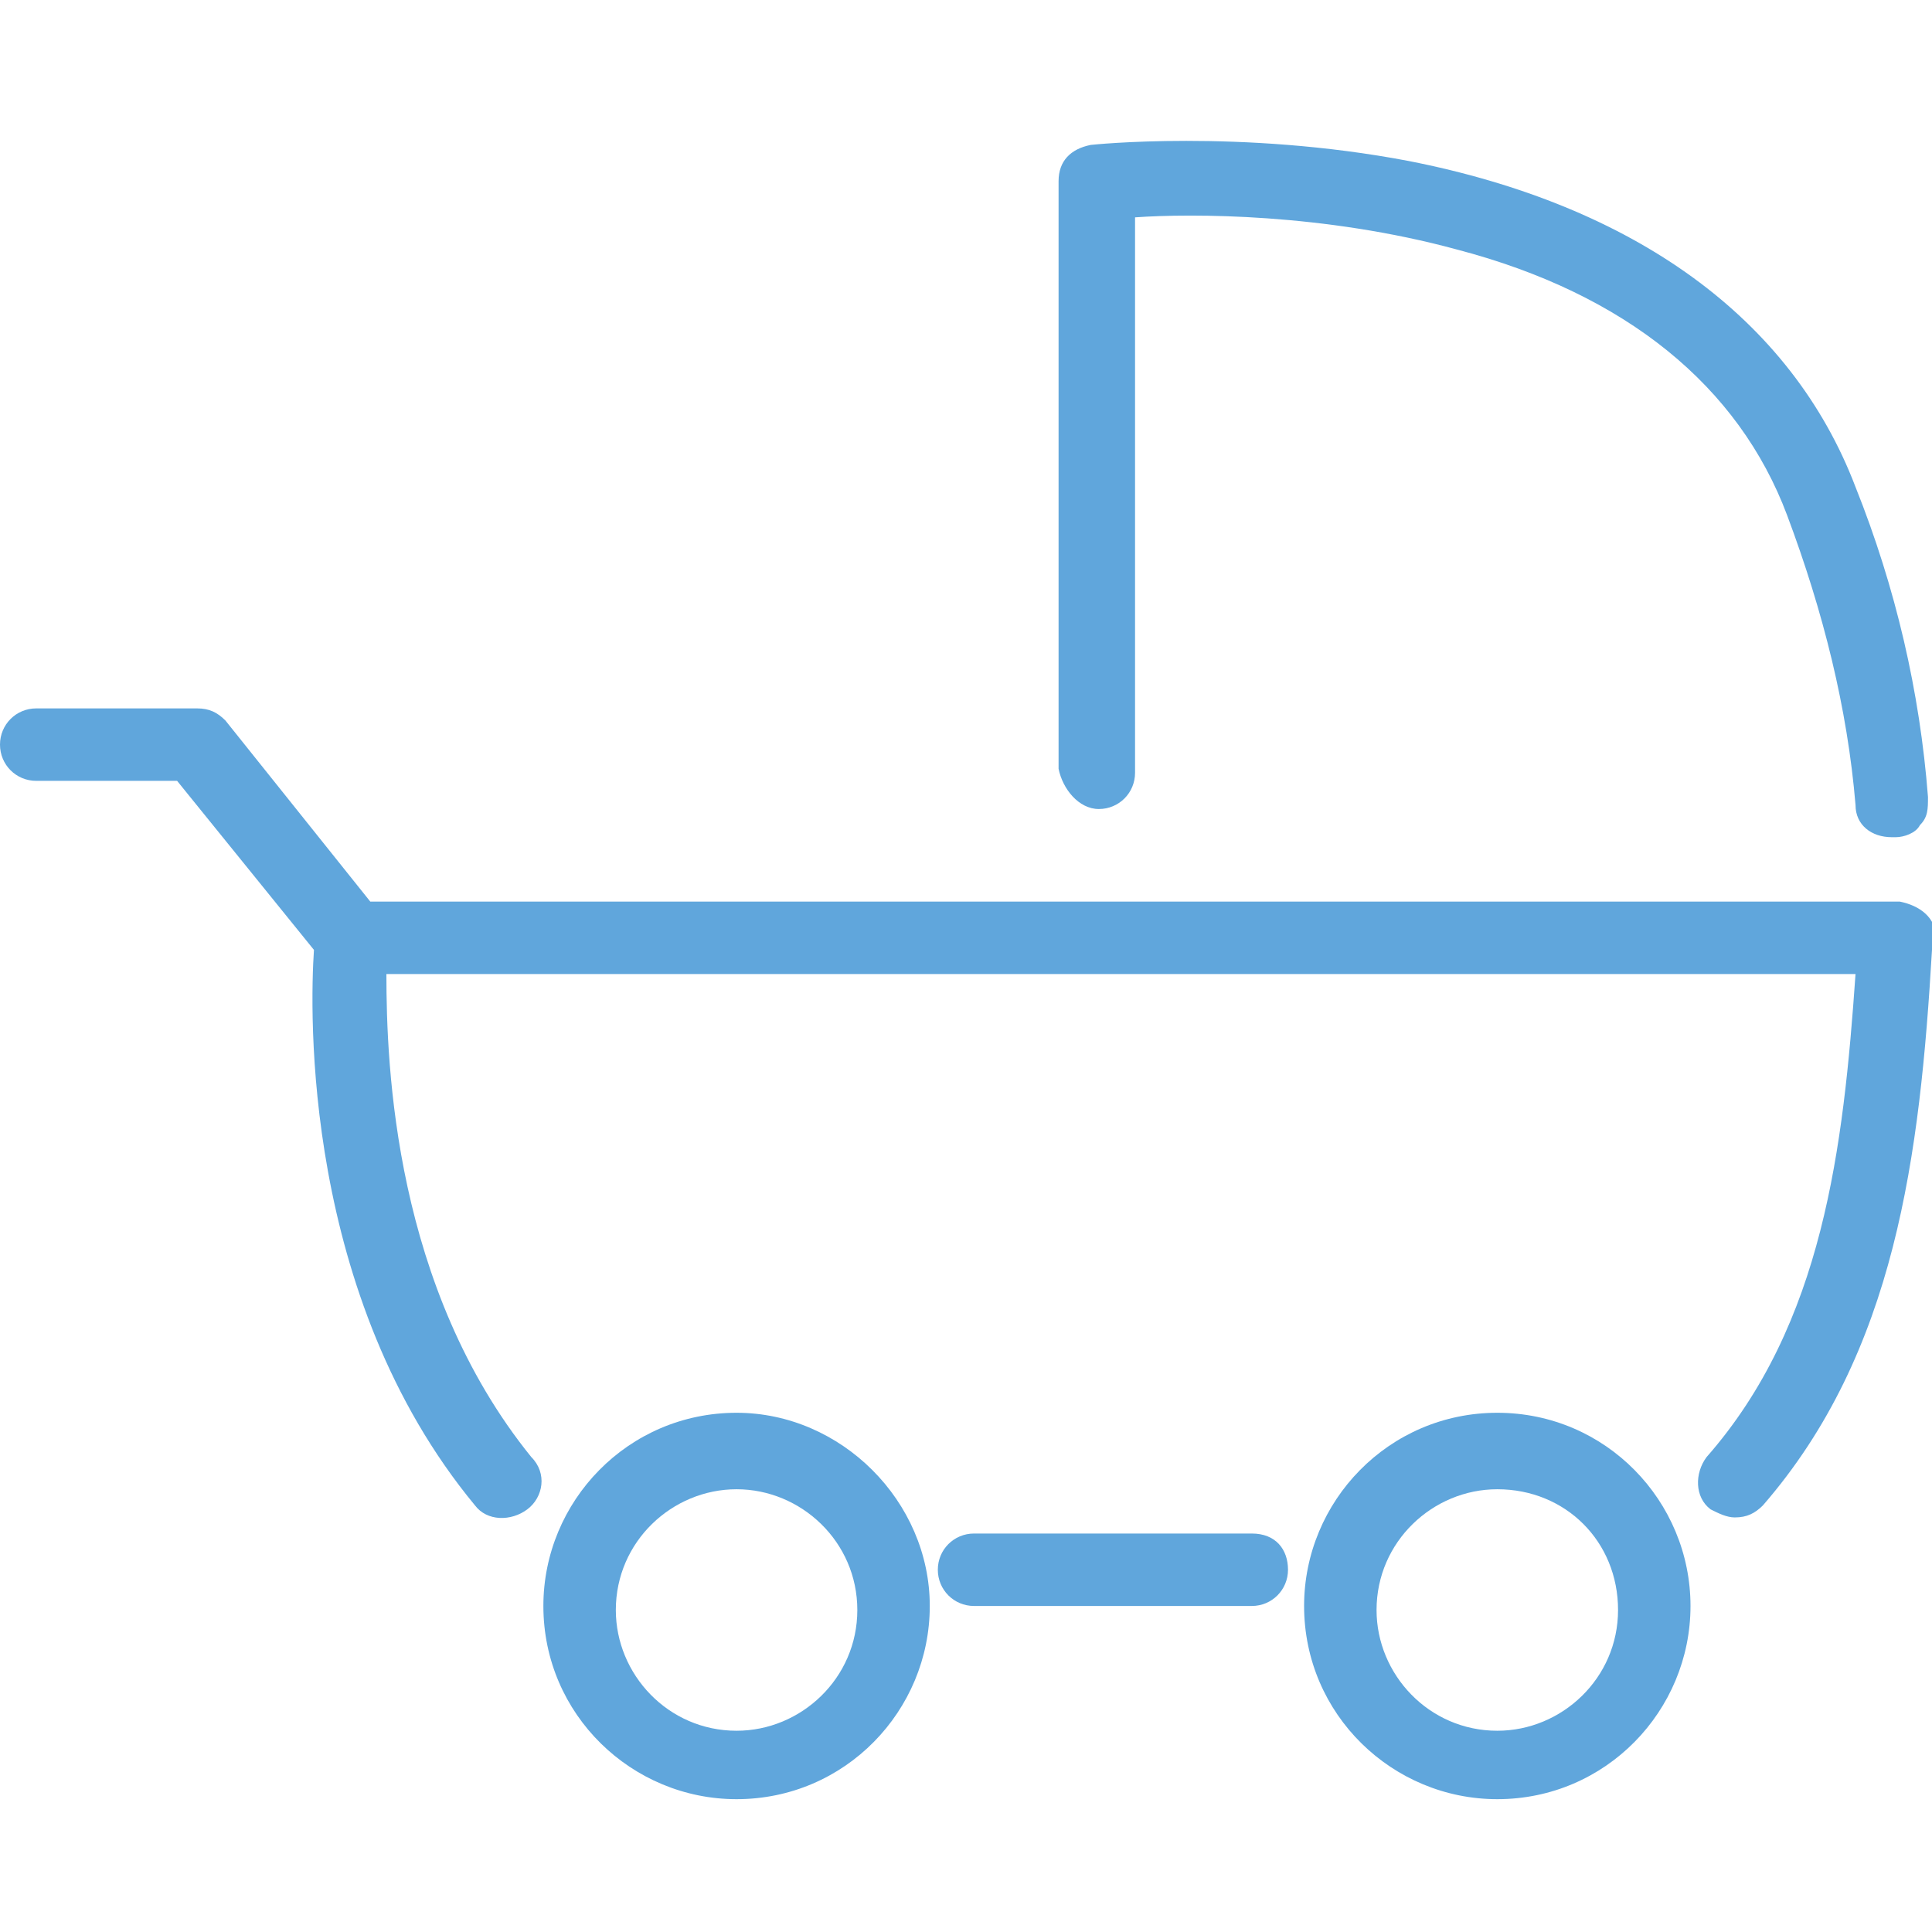
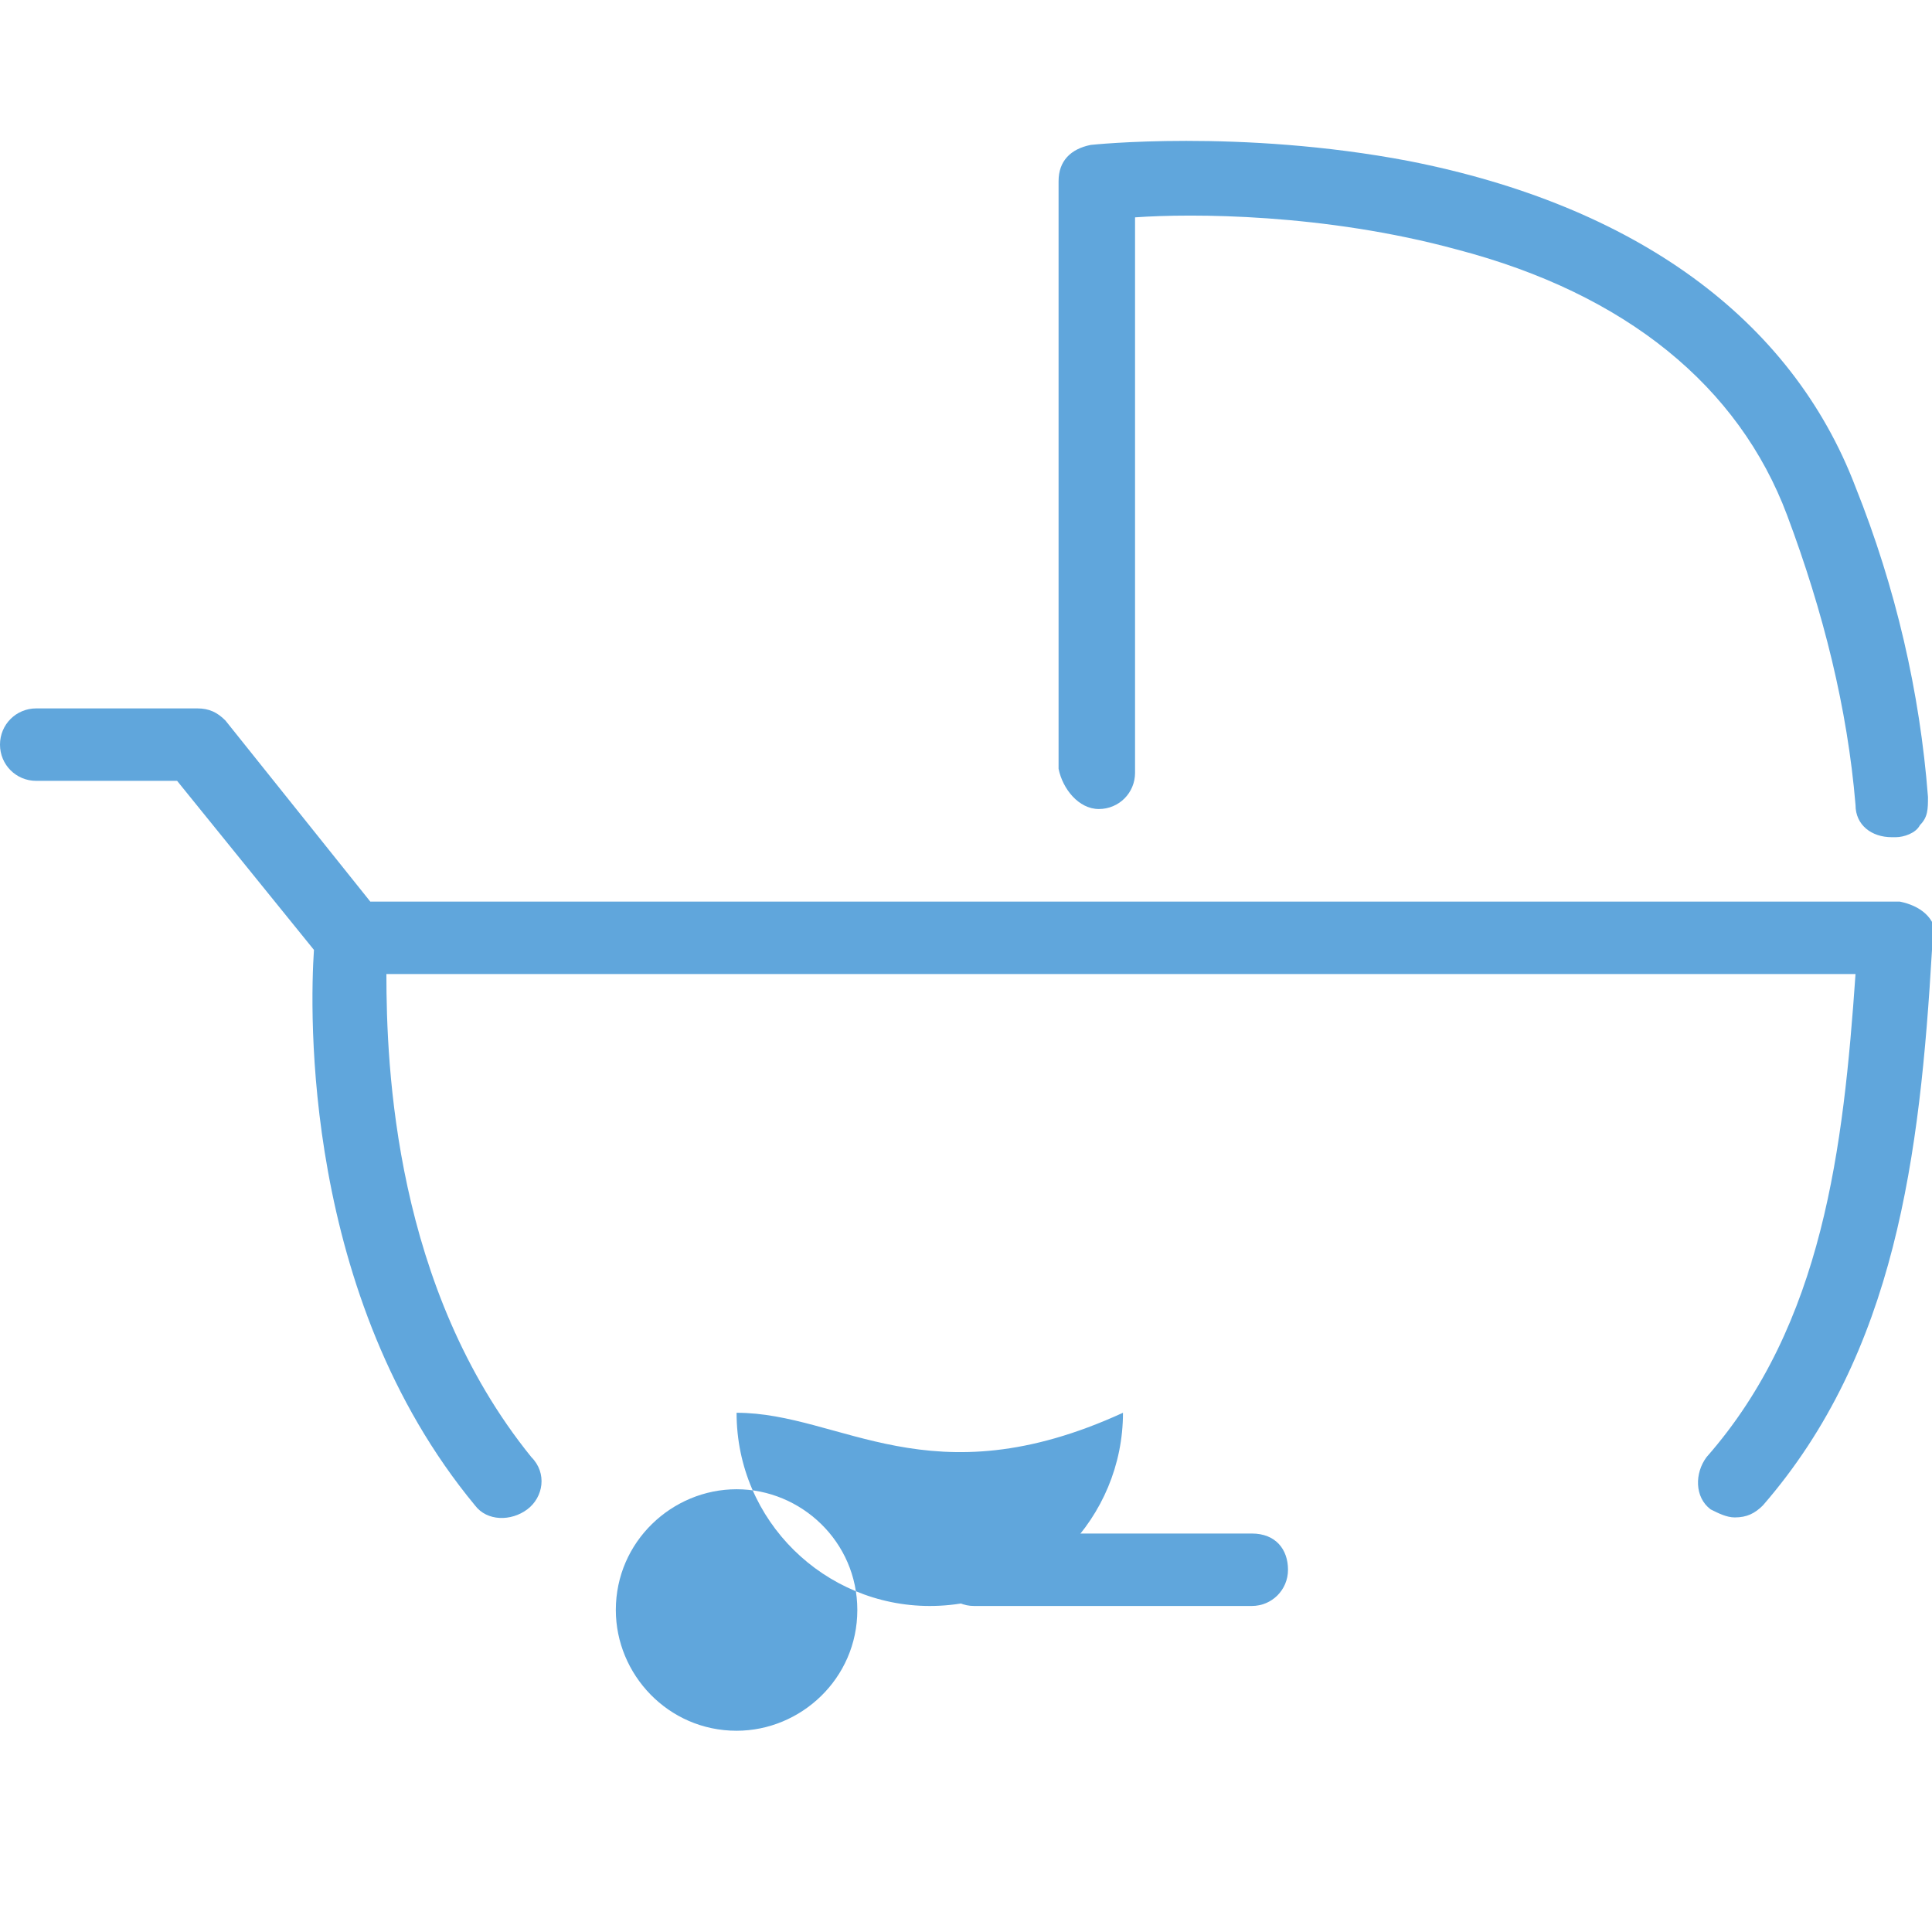
<svg xmlns="http://www.w3.org/2000/svg" version="1.1" id="Ebene_5" x="0px" y="0px" viewBox="0 0 48 48" style="enable-background:new 0 0 48 48;" xml:space="preserve">
  <style type="text/css">
	.st0{fill:#60A6DC;}
</style>
  <g>
    <path class="st0" d="M47.2,22.4C47.2,22.4,47.2,22.4,47.2,22.4l-38,0l-3.6-4.5c-0.2-0.2-0.4-0.3-0.7-0.3h-4C0.4,17.6,0,18,0,18.5   c0,0.5,0.4,0.9,0.9,0.9h3.5l3.4,4.2c-0.1,1.5-0.3,8.6,4,13.8c0.3,0.4,0.9,0.4,1.3,0.1c0.4-0.3,0.5-0.9,0.1-1.3   c-3.4-4.2-3.6-9.7-3.6-12h36.5c-0.3,4.3-0.8,8.7-3.7,12c-0.3,0.4-0.3,1,0.1,1.3c0.2,0.1,0.4,0.2,0.6,0.2c0.3,0,0.5-0.1,0.7-0.3   c3.3-3.8,3.9-8.7,4.2-13.8c0-0.1,0.1-0.2,0.1-0.3C48.1,22.8,47.7,22.5,47.2,22.4z" />
    <path class="st0" d="M27.3,20.1c0.5,0,0.9-0.4,0.9-0.9V5.4c1.4-0.1,4.7-0.1,8,0.8c4.2,1.1,7,3.4,8.2,6.6c0.9,2.4,1.5,4.8,1.7,7.2   c0,0.5,0.4,0.8,0.9,0.8c0,0,0.1,0,0.1,0c0.2,0,0.5-0.1,0.6-0.3c0.2-0.2,0.2-0.4,0.2-0.7c-0.2-2.6-0.8-5.2-1.8-7.7   c-1.6-4.2-5.5-7-11.1-8.1c-4.2-0.8-7.9-0.4-7.9-0.4c-0.5,0.1-0.8,0.4-0.8,0.9v14.6C26.4,19.6,26.8,20.1,27.3,20.1z" />
-     <path class="st0" d="M37.2,35.1c-2.7,0-4.8,2.2-4.8,4.8c0,2.7,2.2,4.8,4.8,4.8c2.7,0,4.8-2.2,4.8-4.8C42,37.3,39.9,35.1,37.2,35.1z    M40.2,40c0,1.7-1.4,3-3,3c-1.7,0-3-1.4-3-3c0-1.7,1.4-3,3-3C38.9,37,40.2,38.3,40.2,40z" />
-     <path class="st0" d="M18.3,35.1c-2.7,0-4.8,2.2-4.8,4.8c0,2.7,2.2,4.8,4.8,4.8c2.7,0,4.8-2.2,4.8-4.8   C23.1,37.3,20.9,35.1,18.3,35.1z M21.3,40c0,1.7-1.4,3-3,3c-1.7,0-3-1.4-3-3c0-1.7,1.4-3,3-3C19.9,37,21.3,38.3,21.3,40z" />
+     <path class="st0" d="M18.3,35.1c0,2.7,2.2,4.8,4.8,4.8c2.7,0,4.8-2.2,4.8-4.8   C23.1,37.3,20.9,35.1,18.3,35.1z M21.3,40c0,1.7-1.4,3-3,3c-1.7,0-3-1.4-3-3c0-1.7,1.4-3,3-3C19.9,37,21.3,38.3,21.3,40z" />
    <path class="st0" d="M31.1,38.1h-6.9c-0.5,0-0.9,0.4-0.9,0.9s0.4,0.9,0.9,0.9h6.9c0.5,0,0.9-0.4,0.9-0.9S31.7,38.1,31.1,38.1z" />
  </g>
</svg>